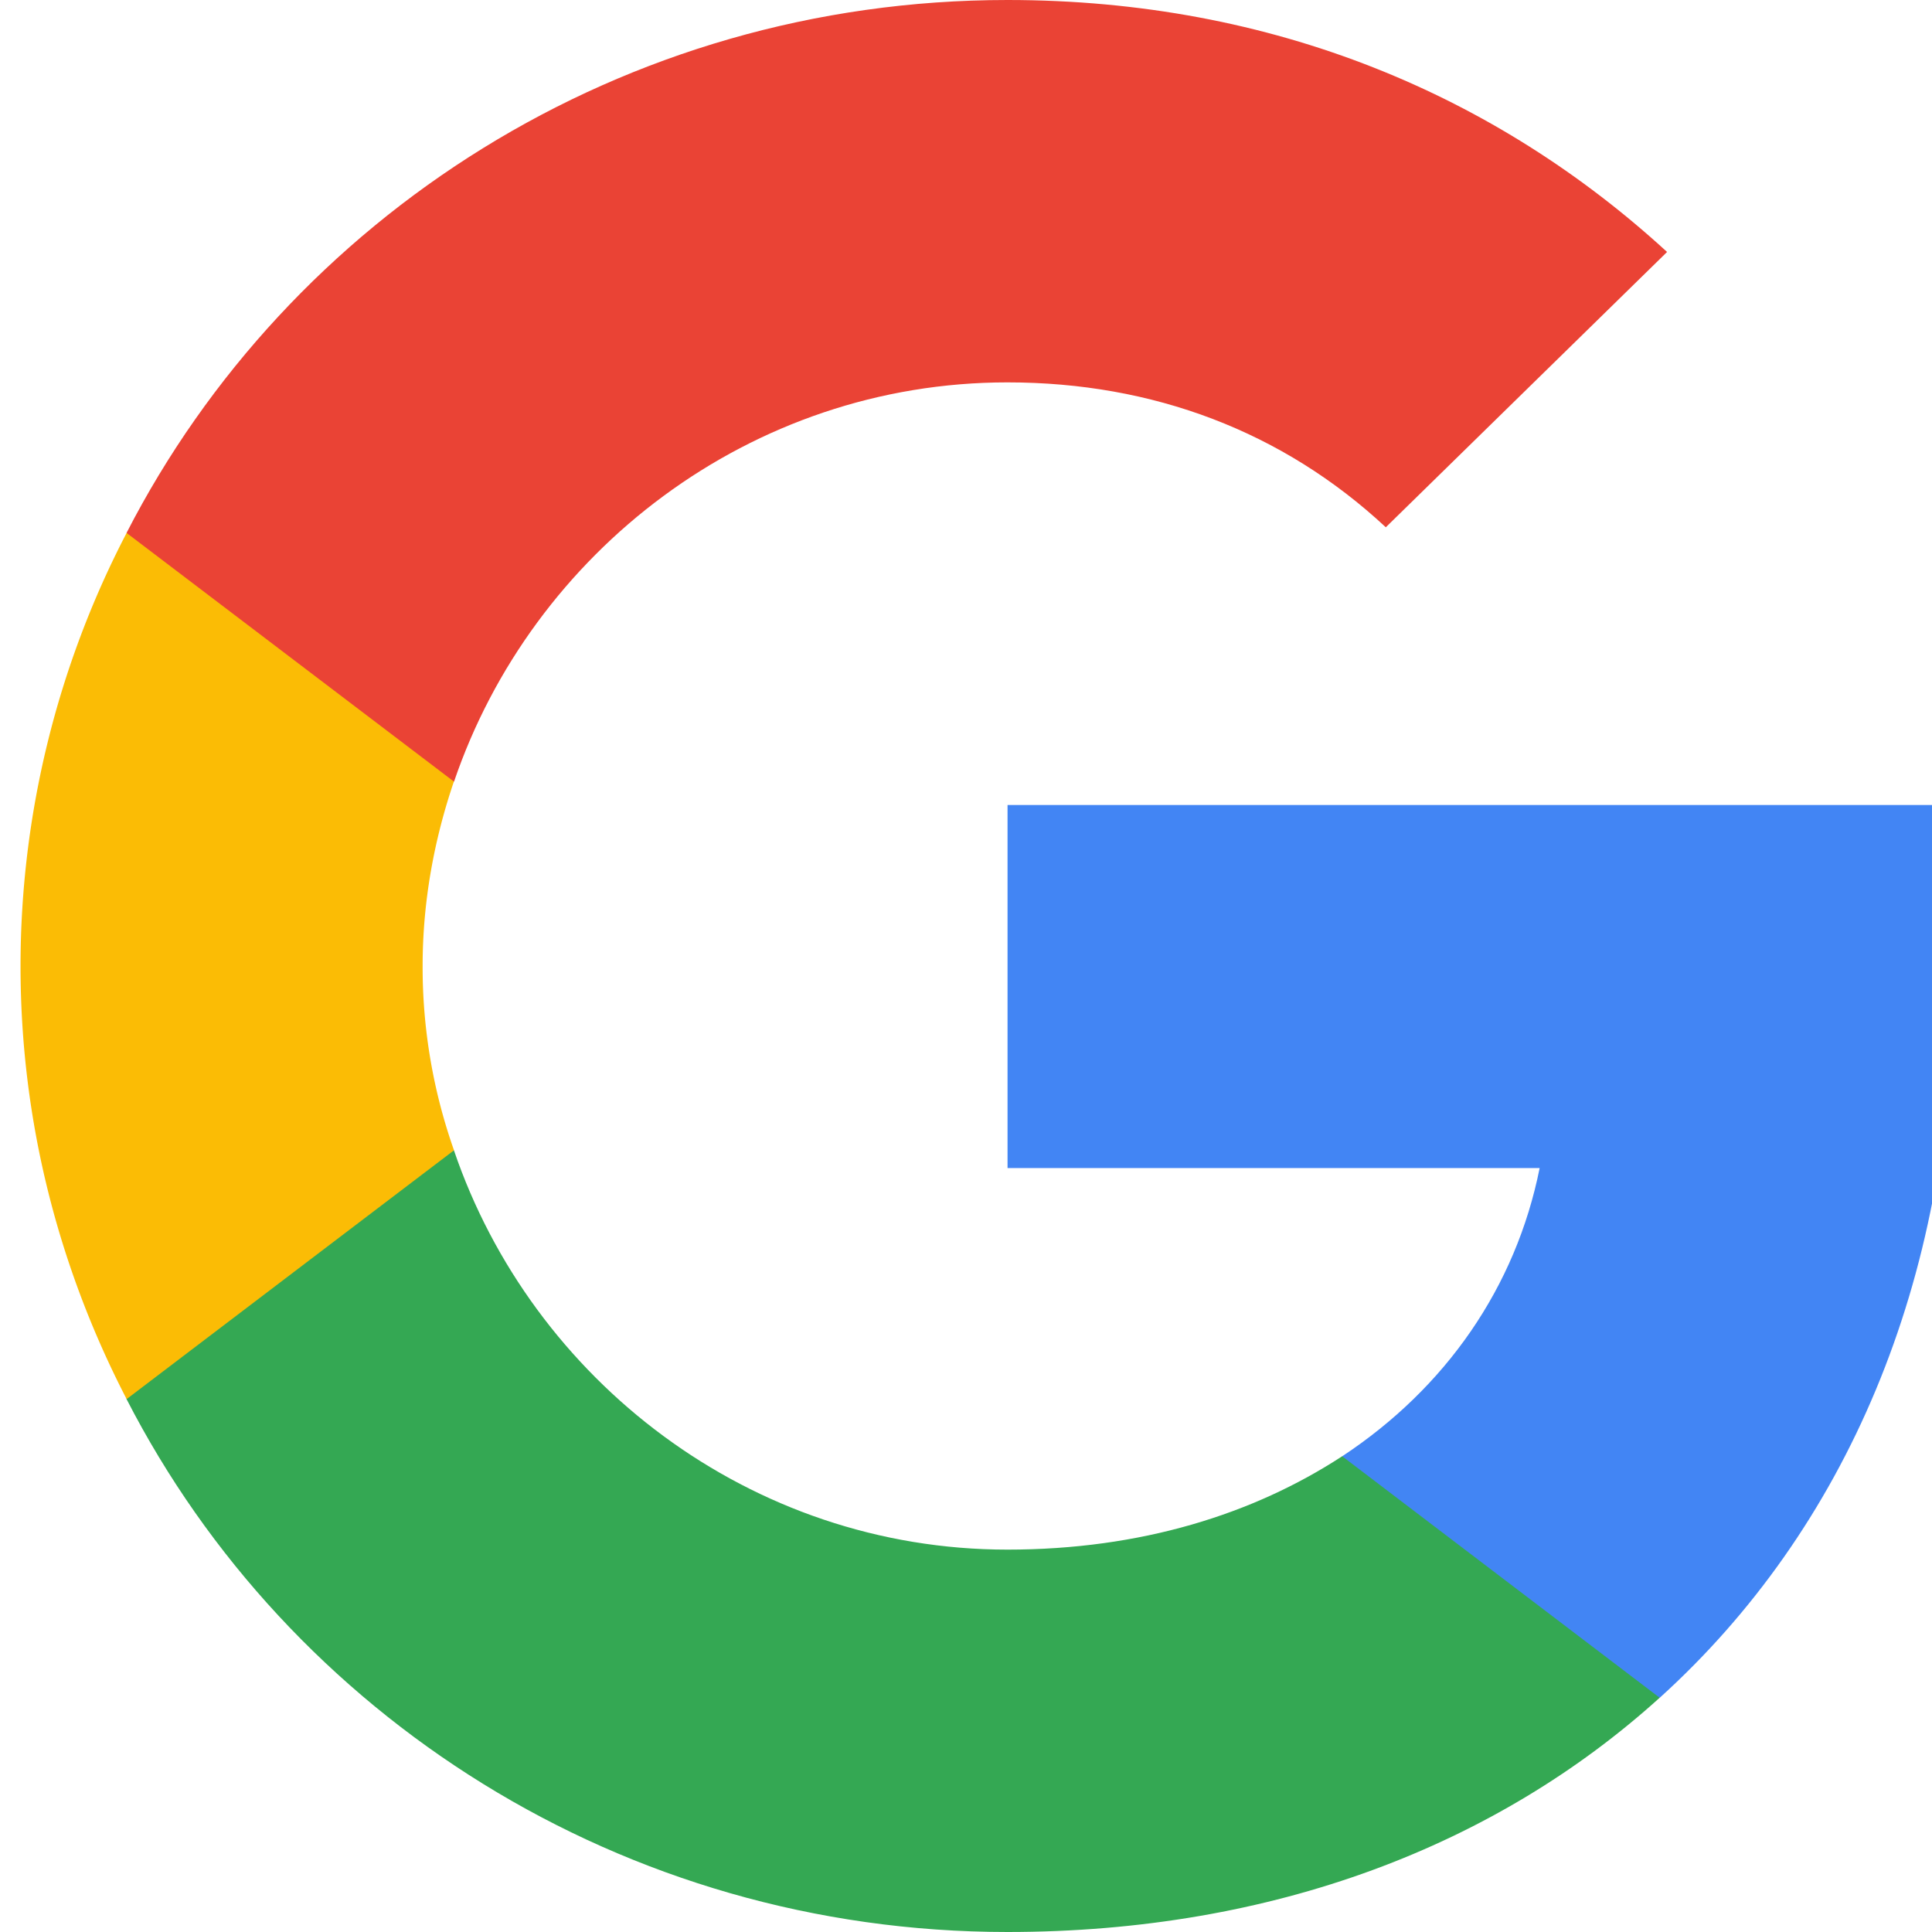
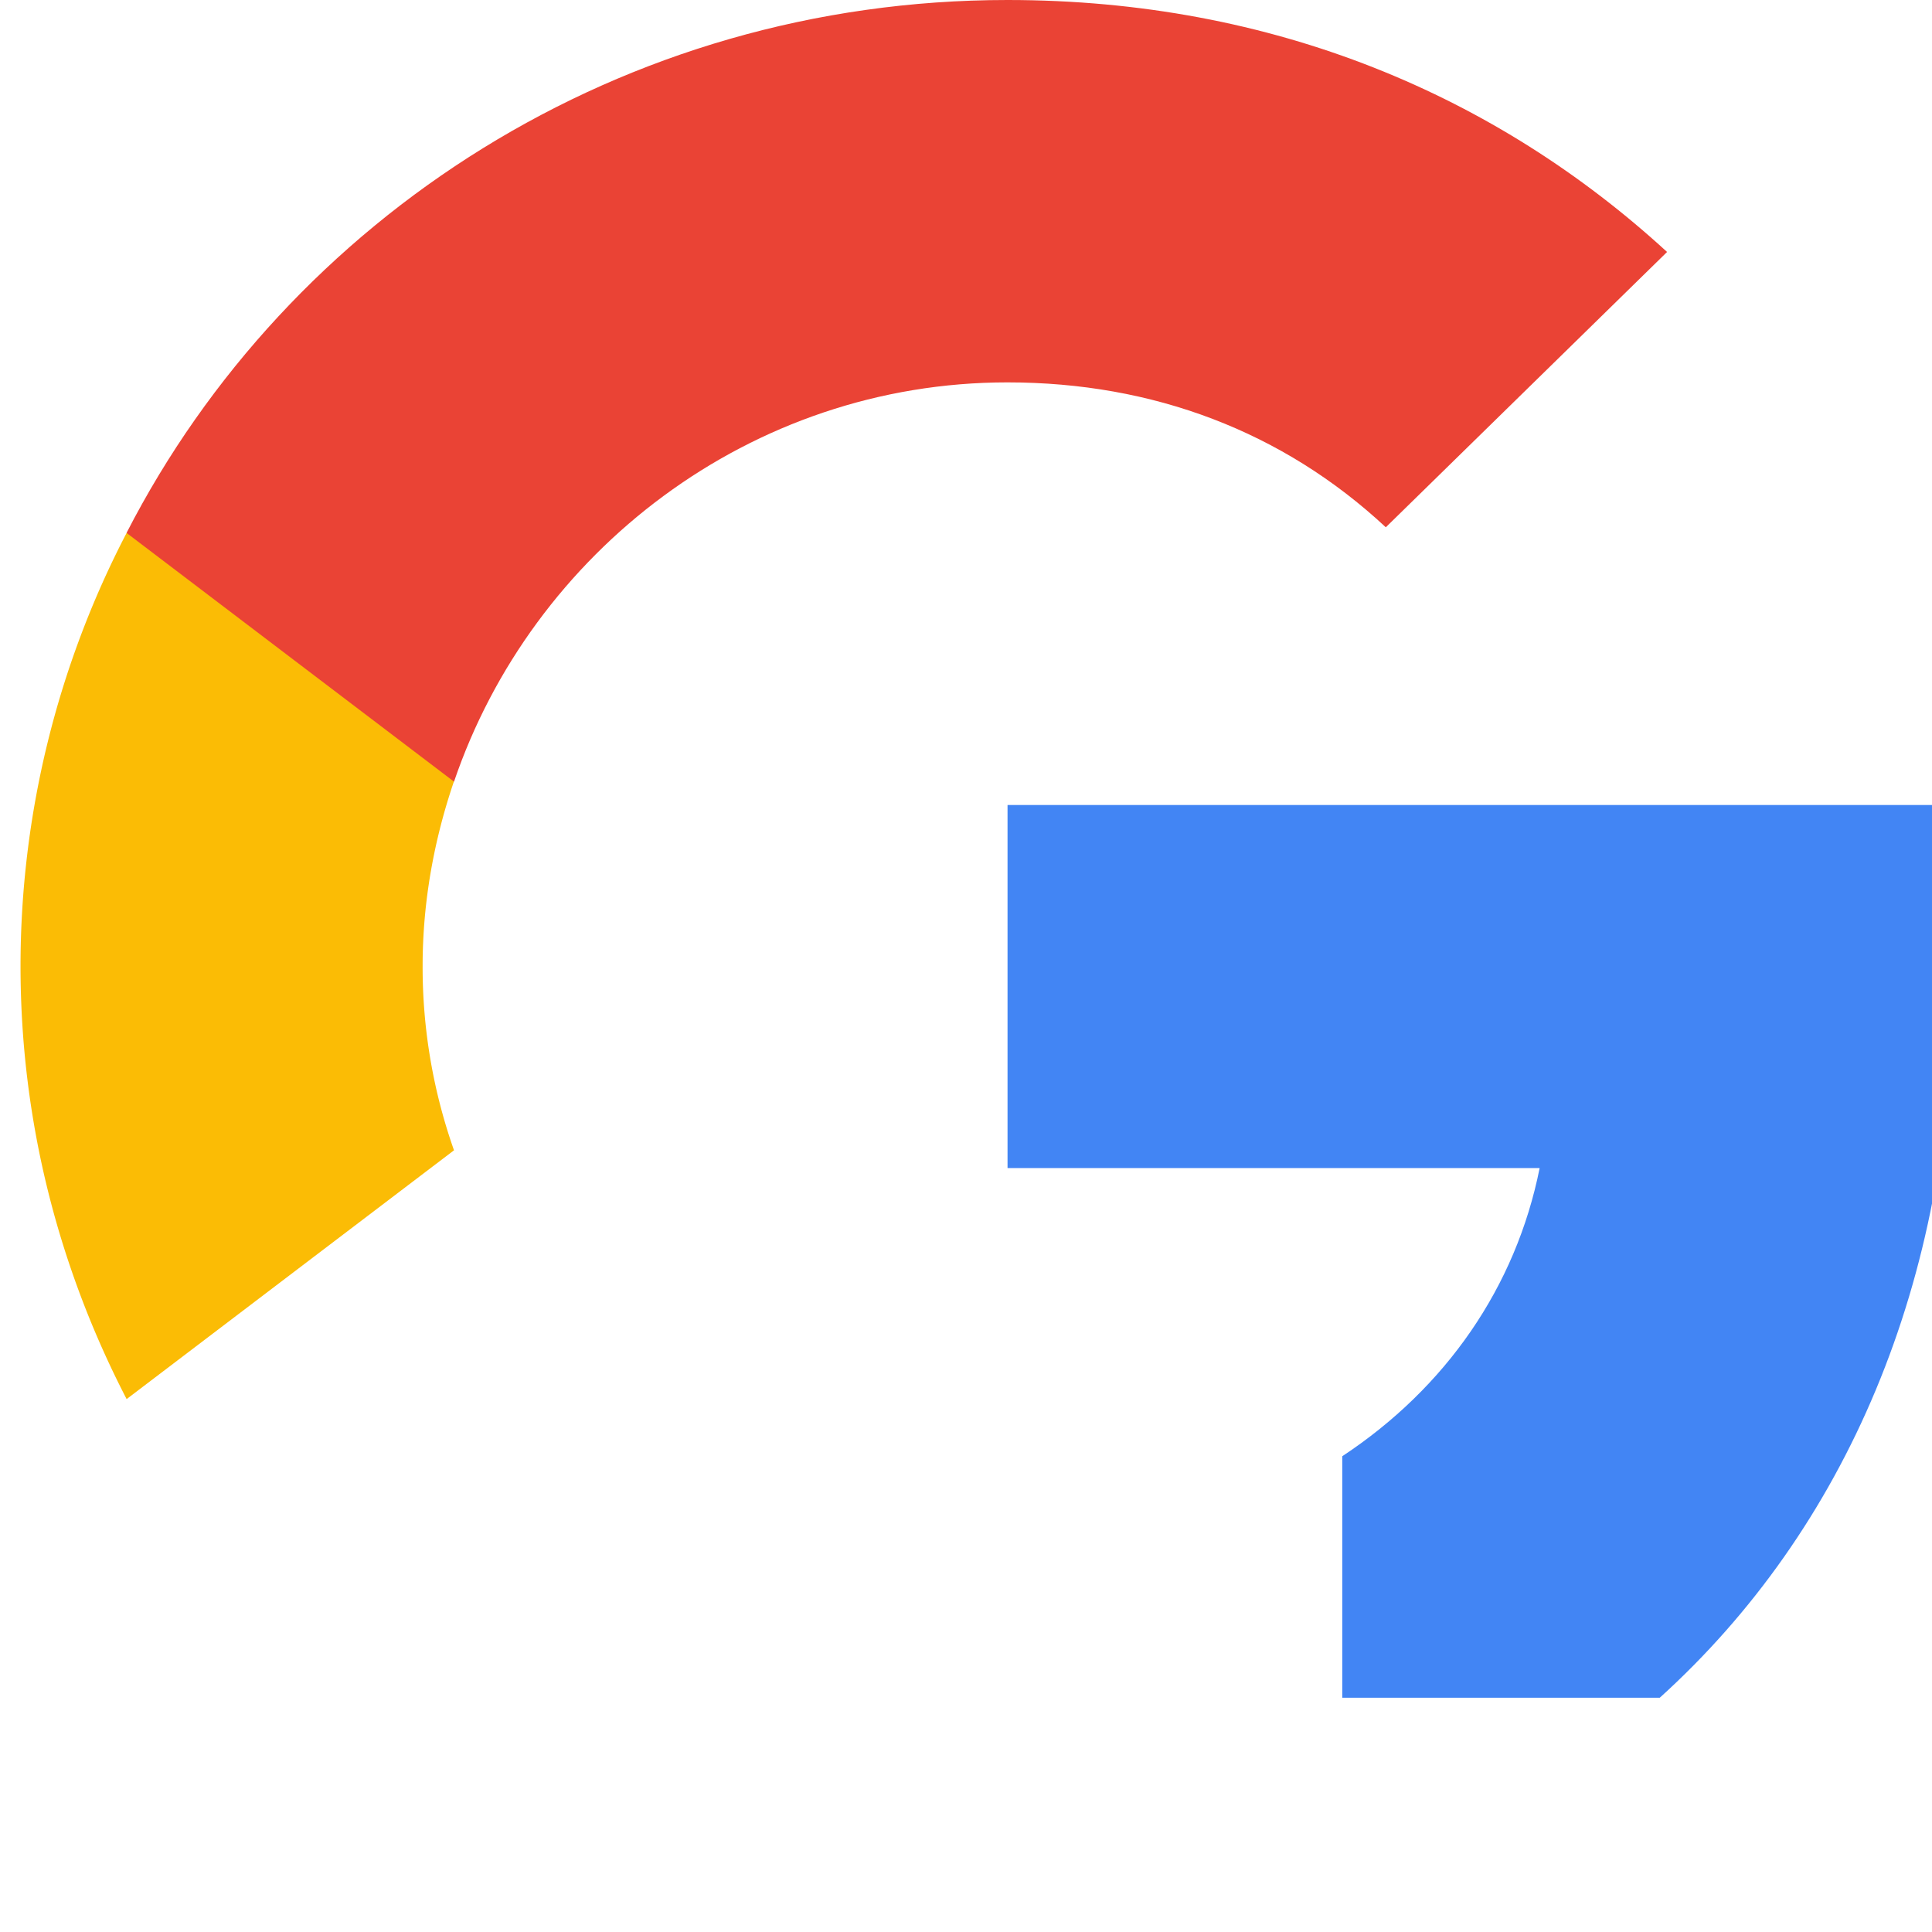
<svg xmlns="http://www.w3.org/2000/svg" width="24" height="24" viewBox="0 0 24 24" fill="none">
  <g clip-path="url(#clip0_2056_5832)">
    <path d="M24.255 12.27c0-.79-.071-1.54-.194-2.27H12.516v4.51h6.61c-.296 1.48-1.165 2.73-2.452 3.58v3h3.944c2.309-2.09 3.637-5.17 3.637-8.82z" fill="#4285F4" />
-     <path d="M12.515 24c3.31 0 6.079-1.08 8.102-2.91l-3.944-3c-1.103.72-2.503 1.16-4.158 1.16-3.198 0-5.906-2.11-6.876-4.96H1.572v3.09C3.585 21.3 7.723 24 12.515 24z" fill="#34A853" />
    <path d="M5.64 14.29A6.83 6.83 0 015.25 12c0-.8.143-1.57.388-2.29V6.62H1.573A11.657 11.657 0 00.255 12c0 1.94.48 3.76 1.318 5.38l4.066-3.09z" fill="#FBBC05" />
    <path d="M12.515 4.75c1.808 0 3.422.61 4.7 1.8l3.494-3.42C18.594 1.19 15.825 0 12.515 0 7.723 0 3.585 2.7 1.572 6.62L5.64 9.71c.97-2.85 3.678-4.96 6.876-4.96z" fill="#EA4335" />
  </g>
  <defs>
    <clipPath id="clip0_2056_5832">
      <path fill="#fff" d="M0 0h24v24H0z" />
    </clipPath>
  </defs>
</svg>